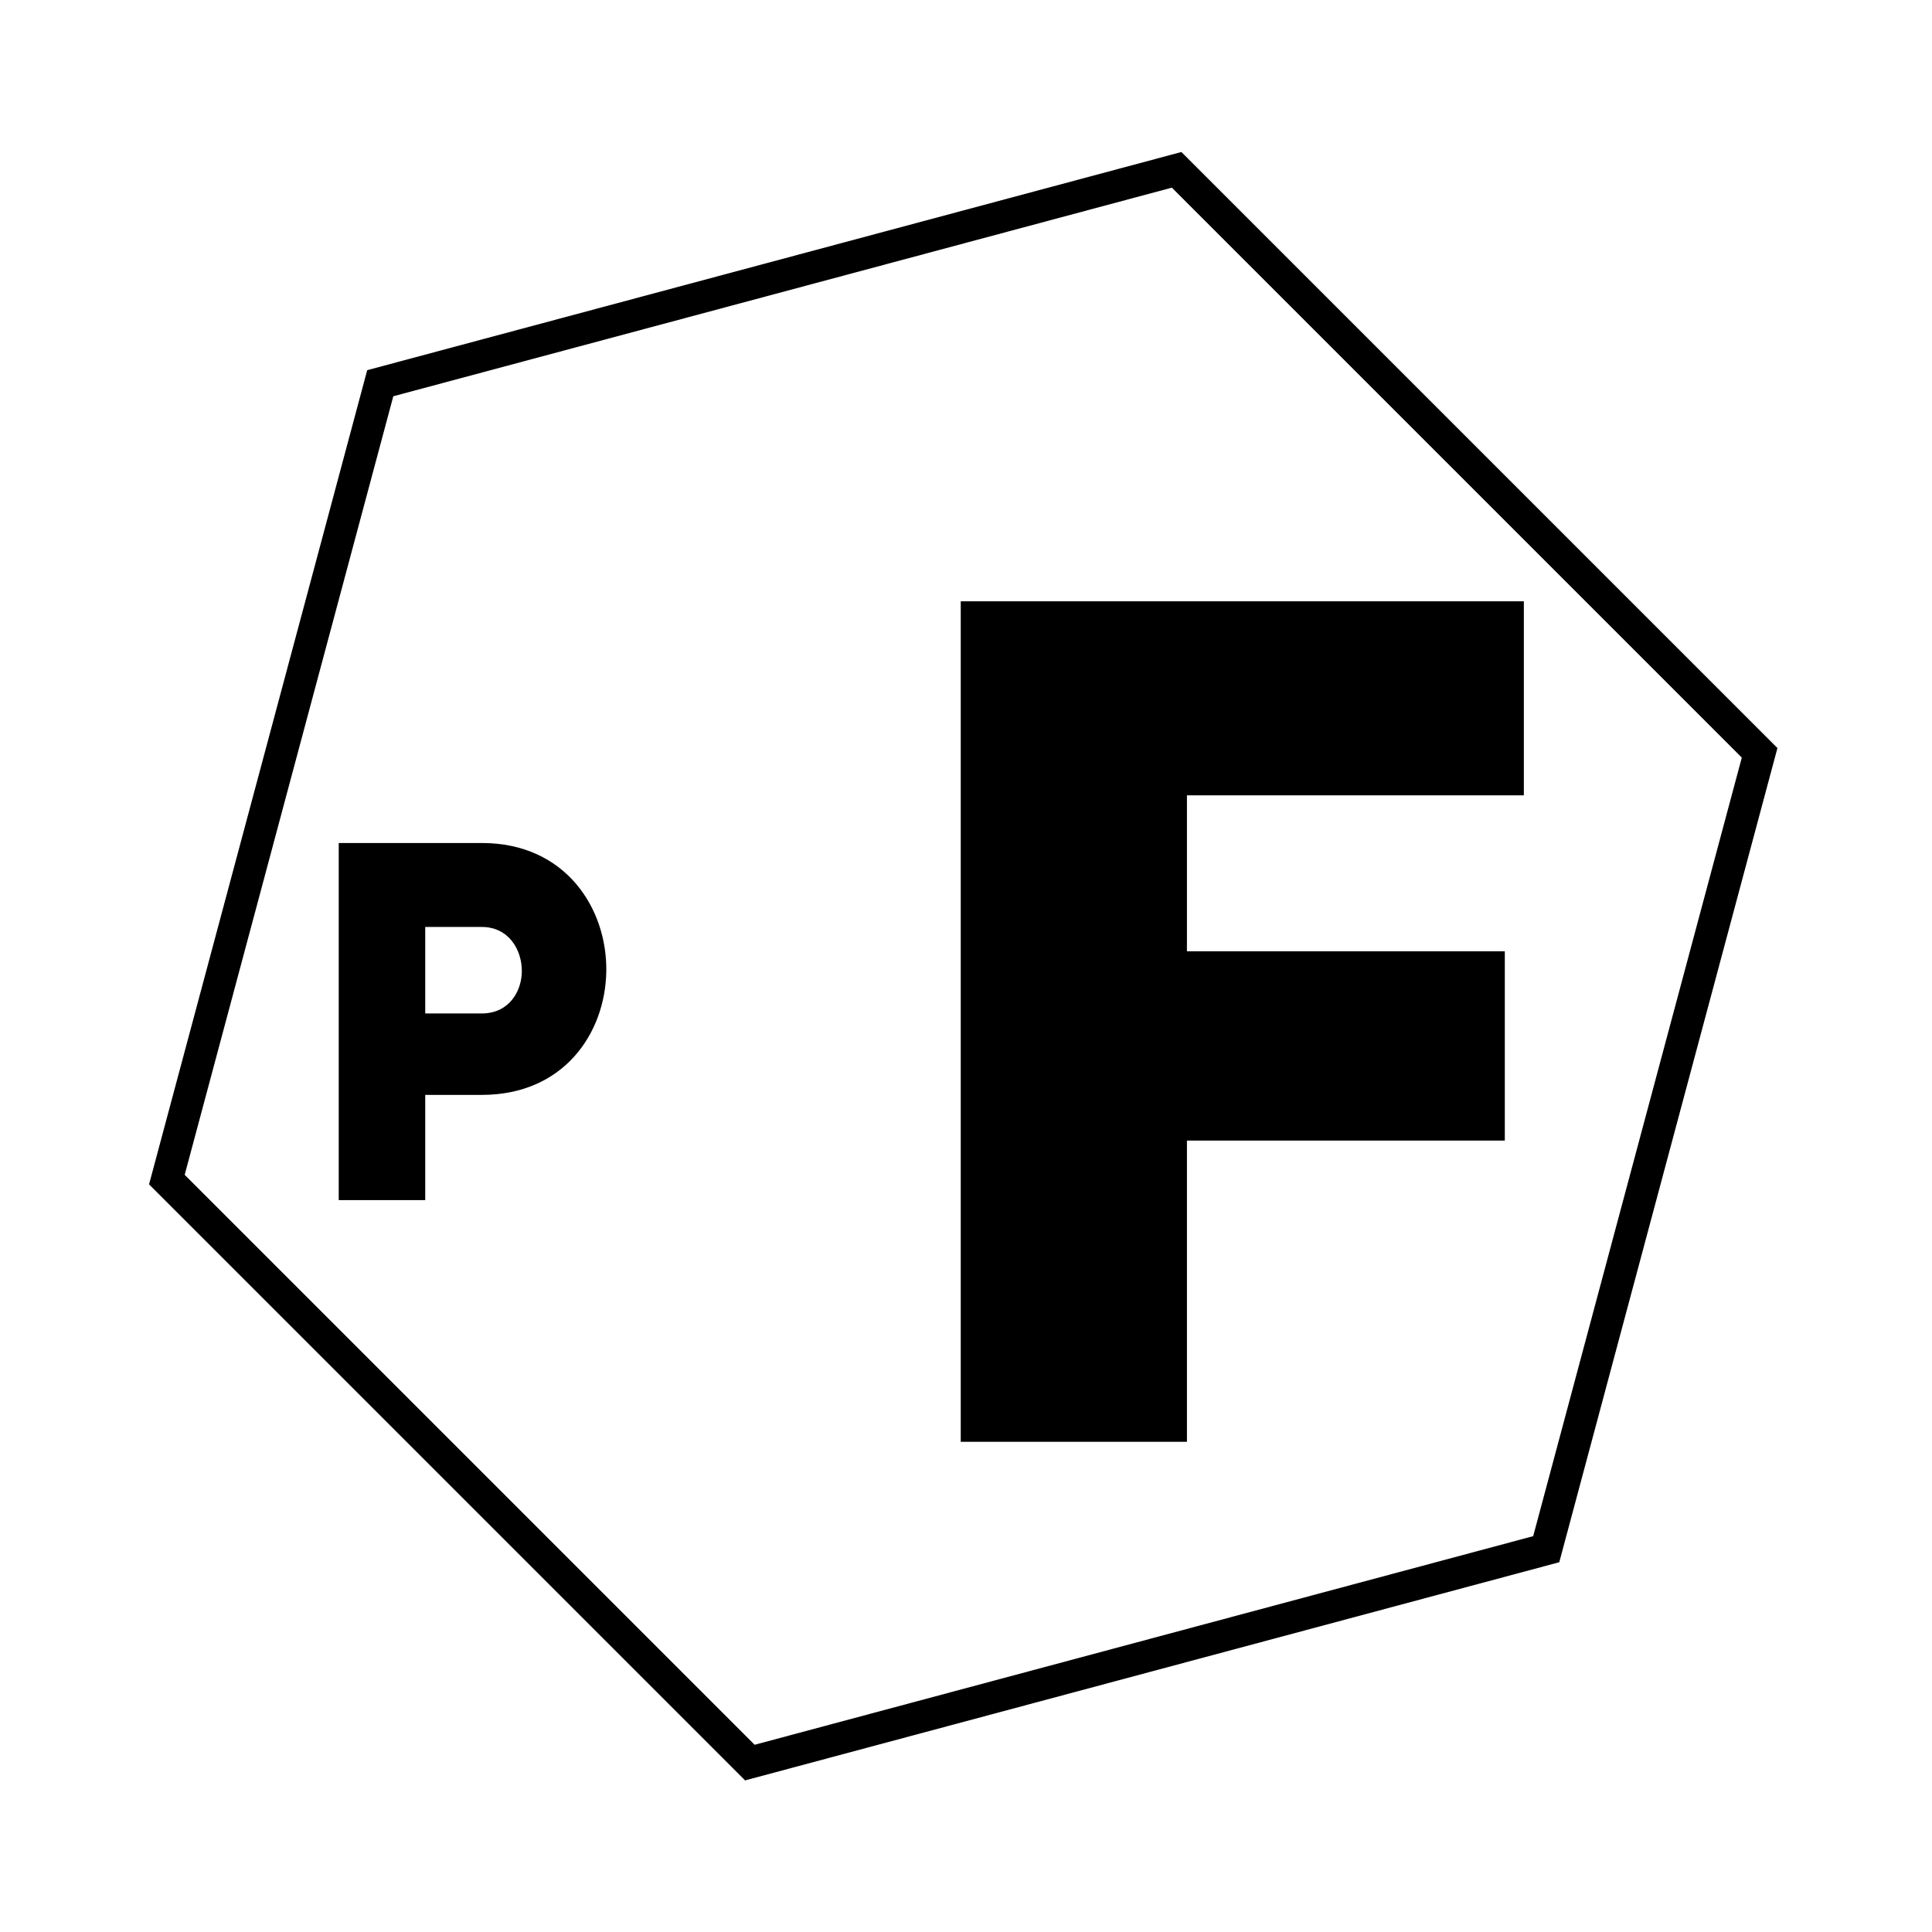
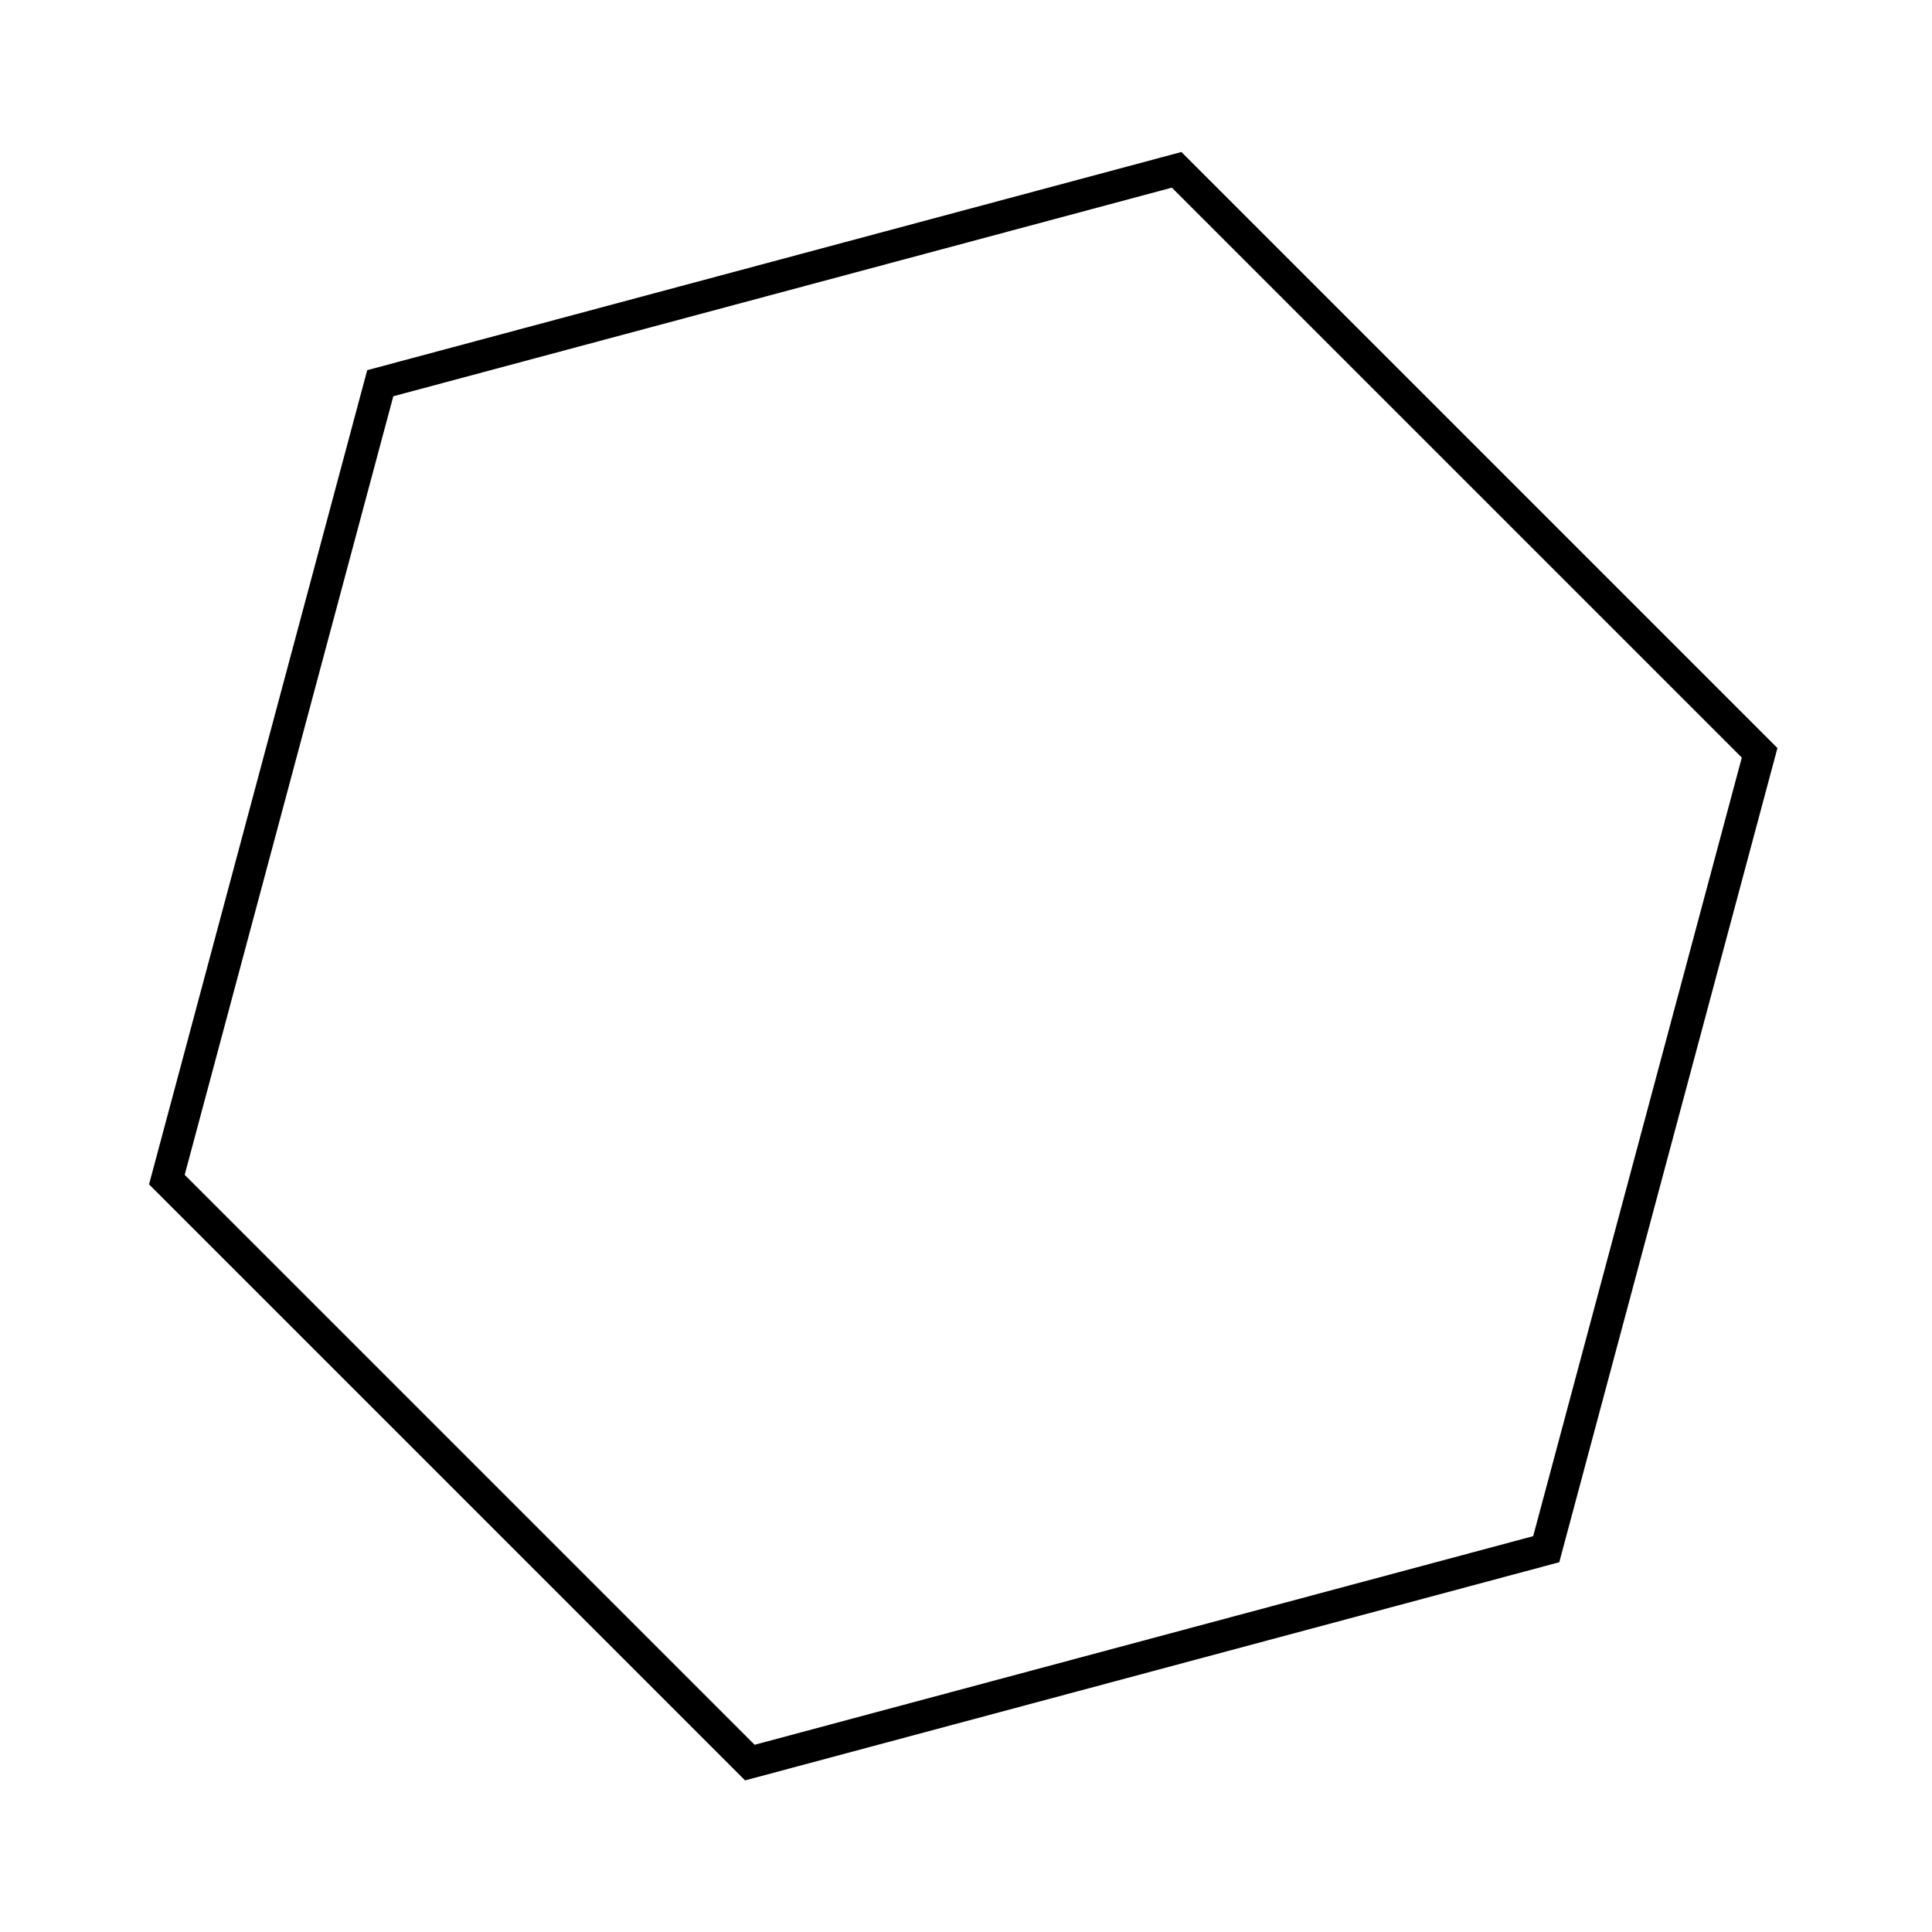
<svg xmlns="http://www.w3.org/2000/svg" xml:space="preserve" width="50mm" height="50mm" version="1.1" style="shape-rendering:geometricPrecision; text-rendering:geometricPrecision; image-rendering:optimizeQuality; fill-rule:evenodd; clip-rule:evenodd" viewBox="0 0 5000 5000">
  <defs>
    <style type="text/css"> .fil0 {fill:black;fill-rule:nonzero} </style>
  </defs>
  <g id="Слой_x0020_1">
    <g id="_2123602098800">
-       <polygon class="fil0" points="3071.77,3731.35 2486.39,3731.35 2486.39,1556.16 3943.7,1556.16 3943.7,2058.33 3071.77,2058.33 3071.77,2461.97 3894.43,2461.97 3894.43,2951.82 3071.77,2951.82 " />
-       <path class="fil0" d="M1247.08 2622.8c69.38,0 103.42,-56.29 103.42,-109.96 0,-54.98 -34.04,-113.85 -103.42,-113.85l-146.58 0 0 223.81 146.58 0zm0 -441.12c217.3,0 324.62,170.18 322,332.47 -2.62,159.71 -109.96,319.42 -322,319.42l-146.58 0 0 272.25 -223.86 0 0 -924.14 370.44 0z" />
      <polygon class="fil0" points="4553.88,1948.3 4583.12,1919.06 3057.45,393.39 950.33,958.01 385.75,3065.13 1928.26,4607.67 4035.37,4043.05 4599.99,1935.93 4583.12,1919.06 4553.88,1948.3 4513.95,1937.61 3967.85,3975.56 1952.98,4515.45 477.97,3040.44 1017.86,1025.53 3032.76,485.65 4524.65,1977.53 4553.88,1948.3 4513.95,1937.61 " />
    </g>
  </g>
</svg>